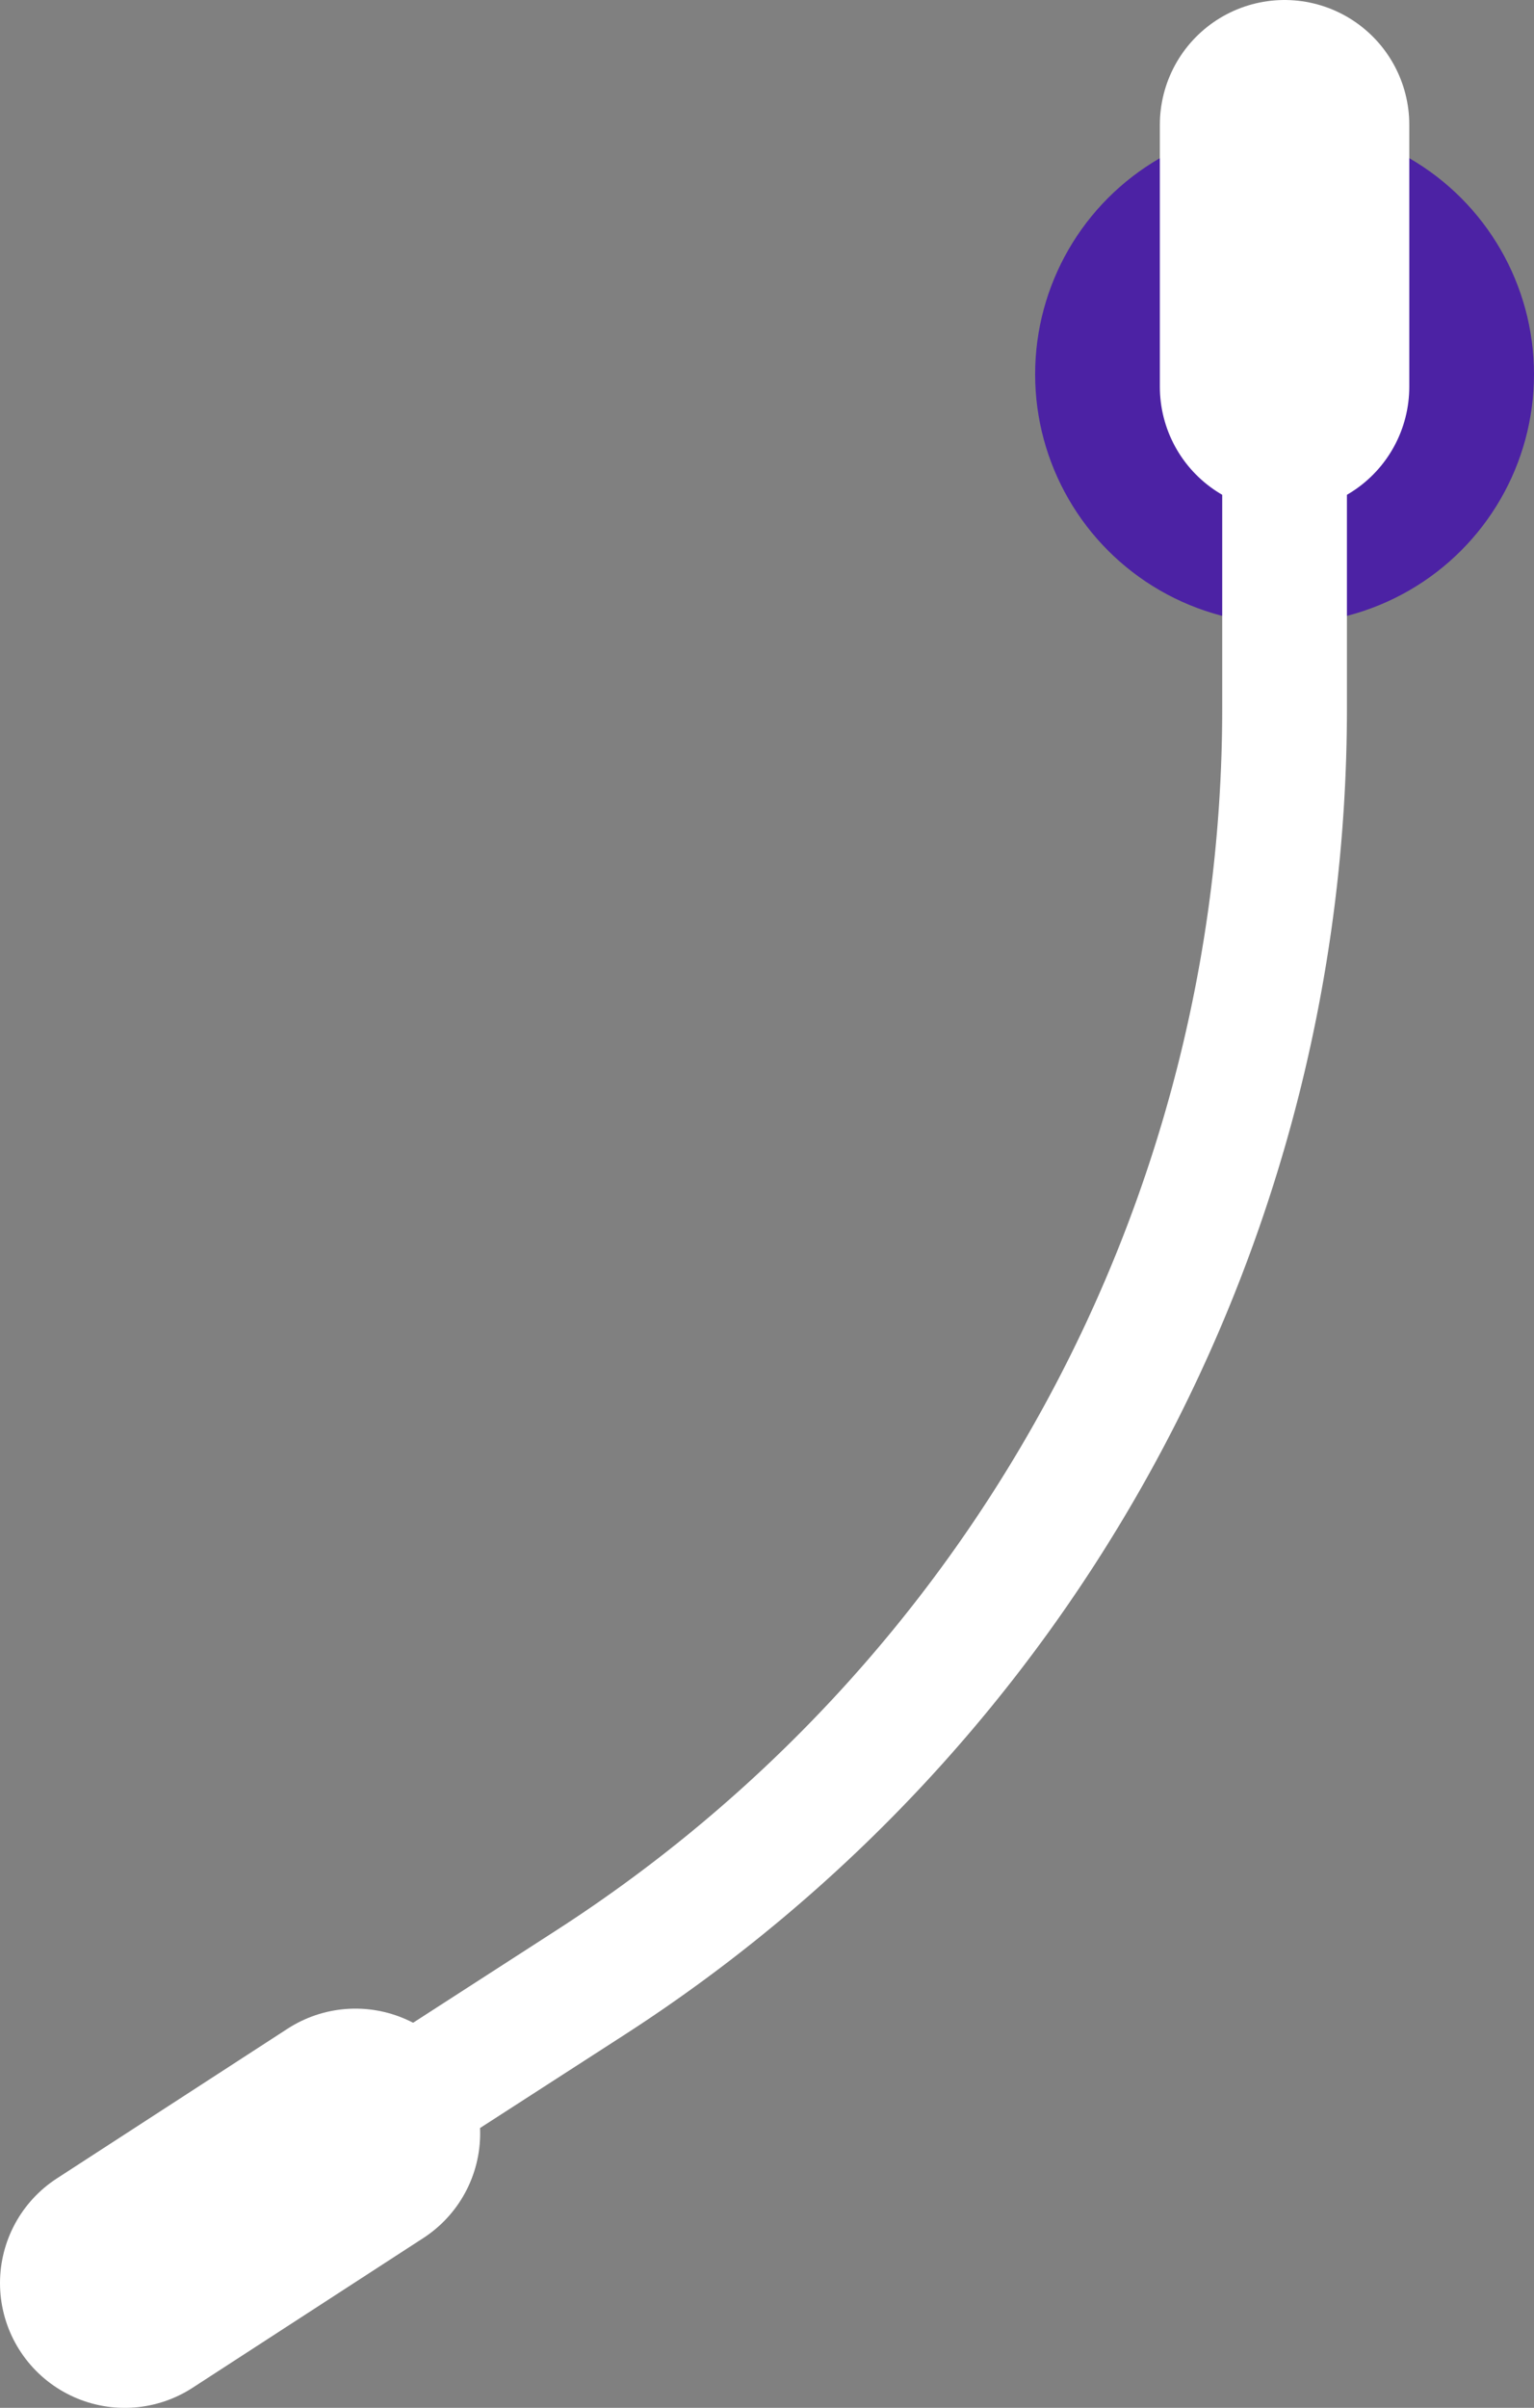
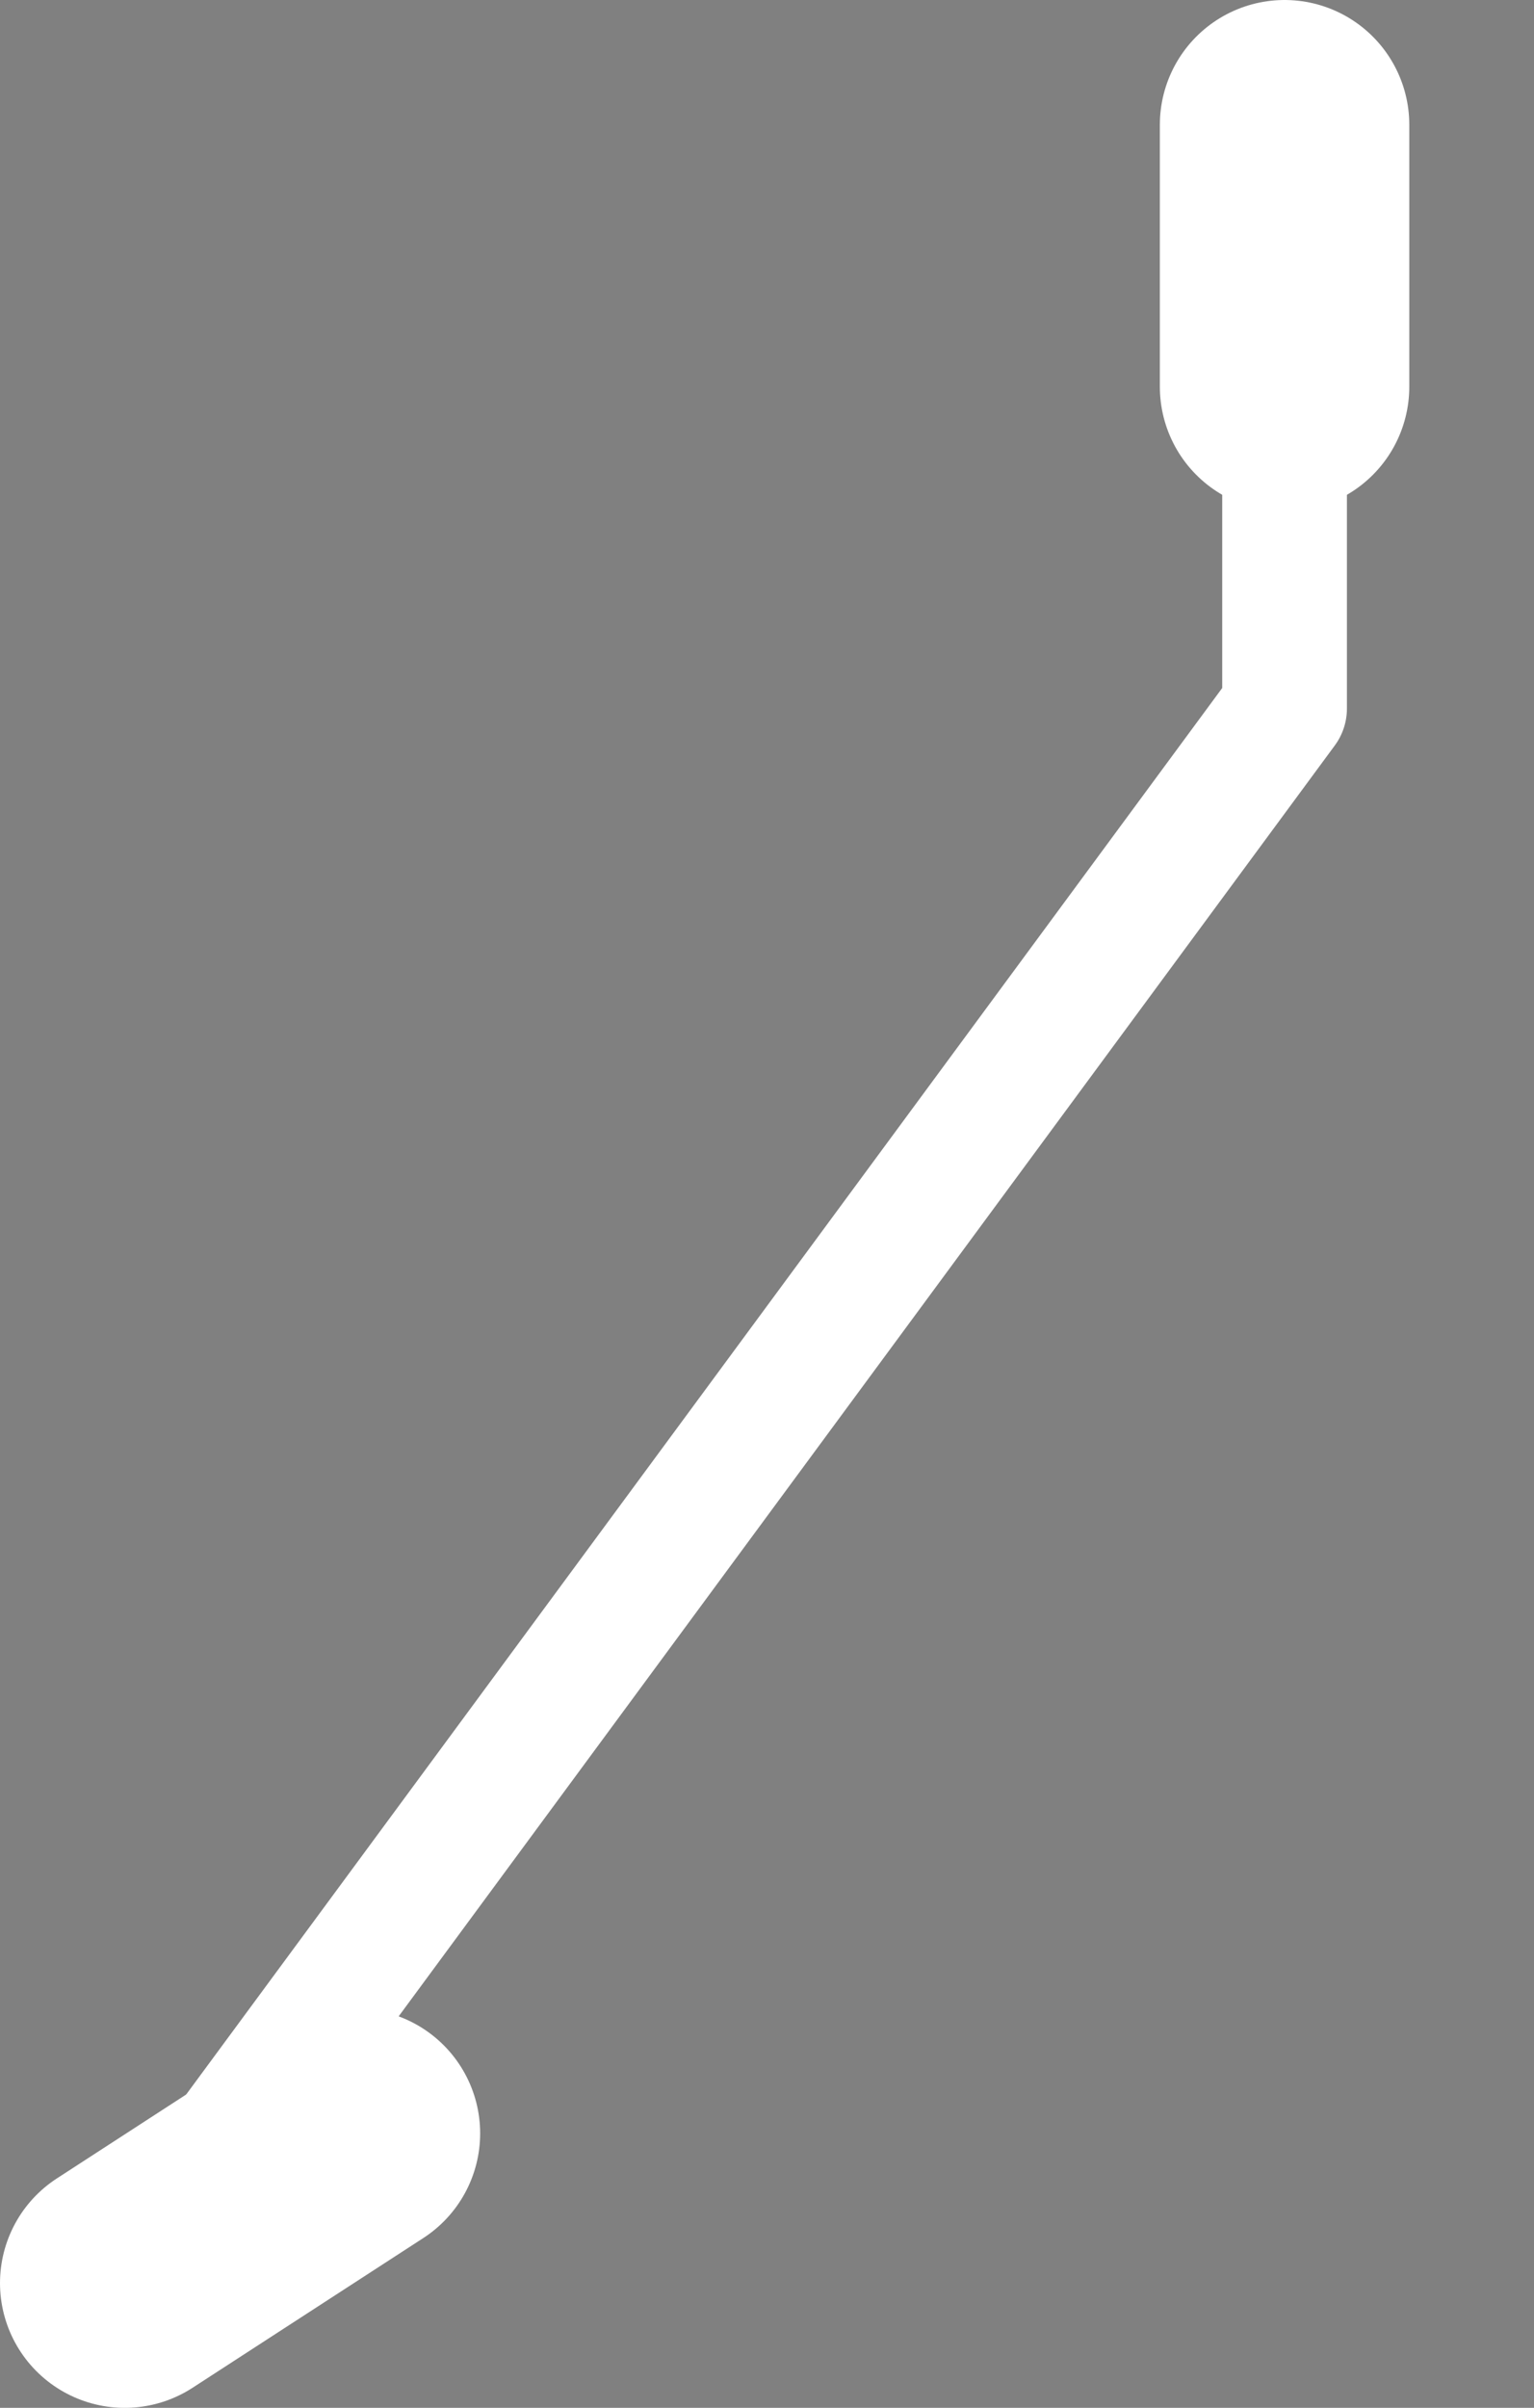
<svg xmlns="http://www.w3.org/2000/svg" viewBox="0 0 246 386">
  <rect x="0" y="0" width="246" height="386" fill="#808080" stroke="none" />
  <defs>
    <style>.cls-1{fill:#4c22a4;}.cls-2,.cls-3{fill:none;stroke:#fff;stroke-linecap:round;stroke-linejoin:round;}.cls-2{stroke-width:20px;}.cls-3{stroke-width:40px;}</style>
  </defs>
  <g id="Layer_2" data-name="Layer 2">
    <g id="Layer_4" data-name="Layer 4">
-       <circle class="cls-1" cx="206" cy="60" r="40" />
-       <path class="cls-2" d="M206,13V113.58A243,243,0,0,1,94.73,317.79L20,366" />
+       <path class="cls-2" d="M206,13V113.58L20,366" />
      <line class="cls-3" x1="206" y1="20" x2="206" y2="62" />
      <line class="cls-3" x1="57" y1="342" x2="20" y2="366" />
    </g>
  </g>
</svg>